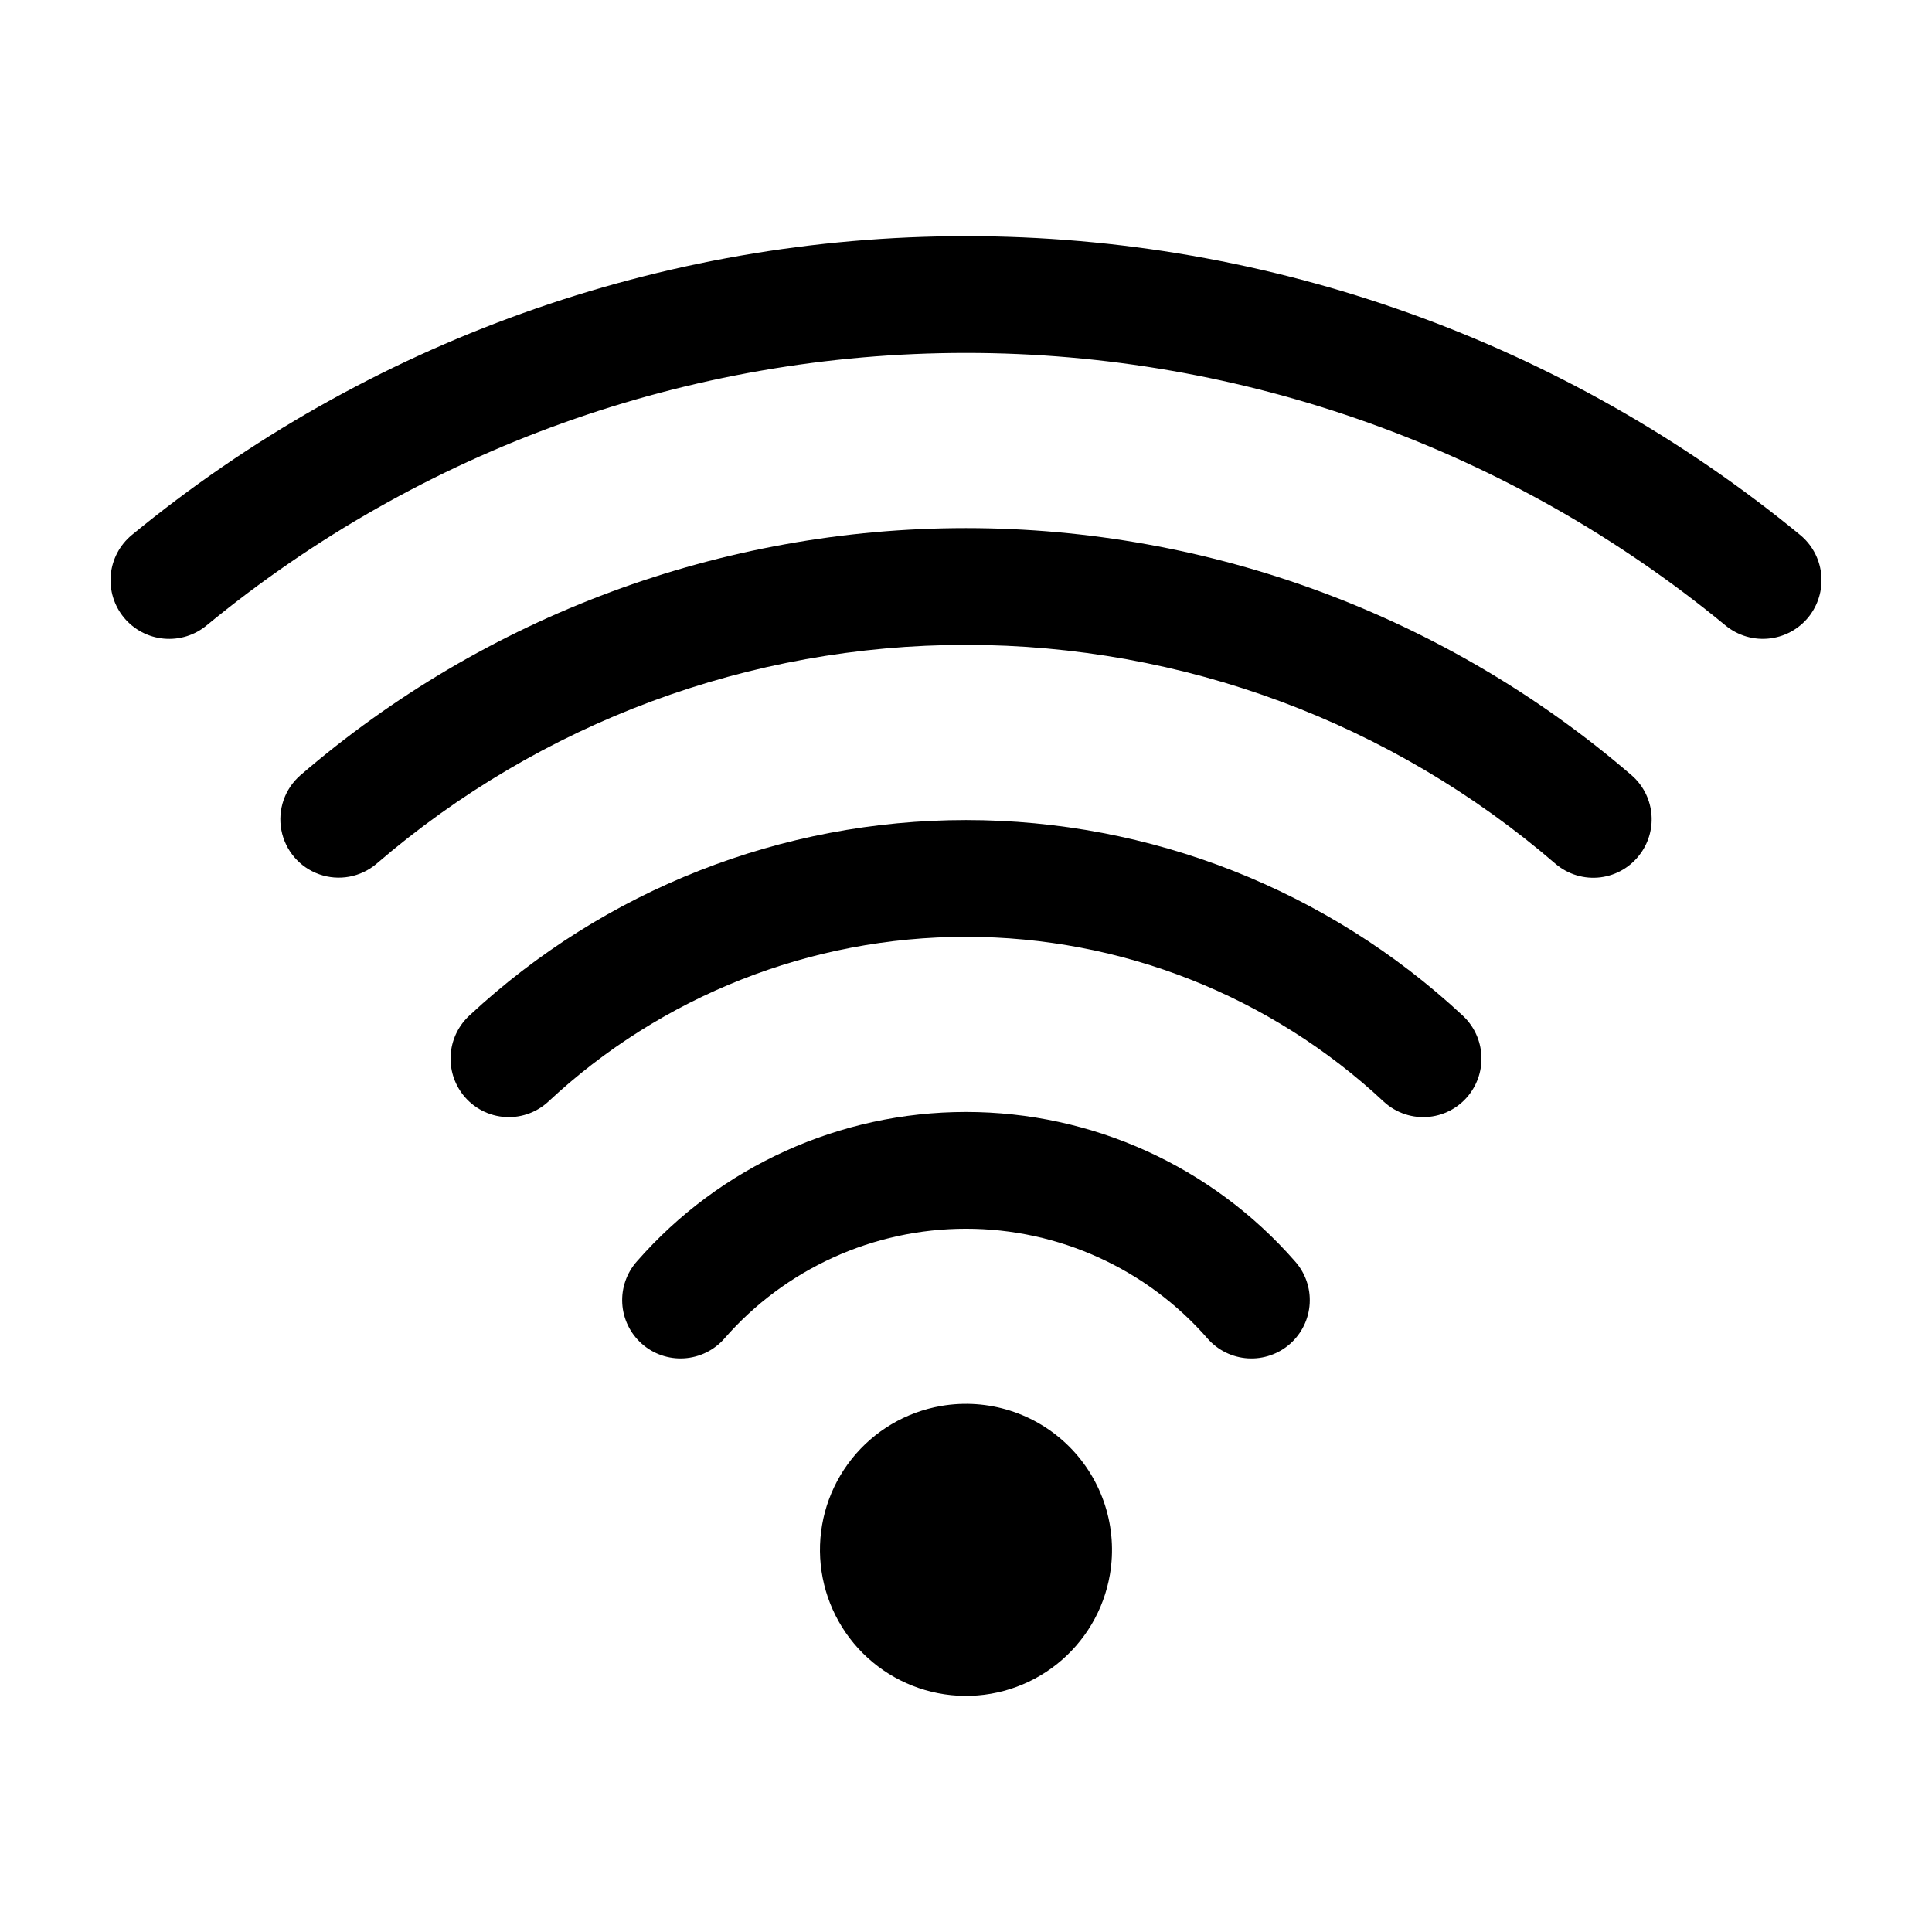
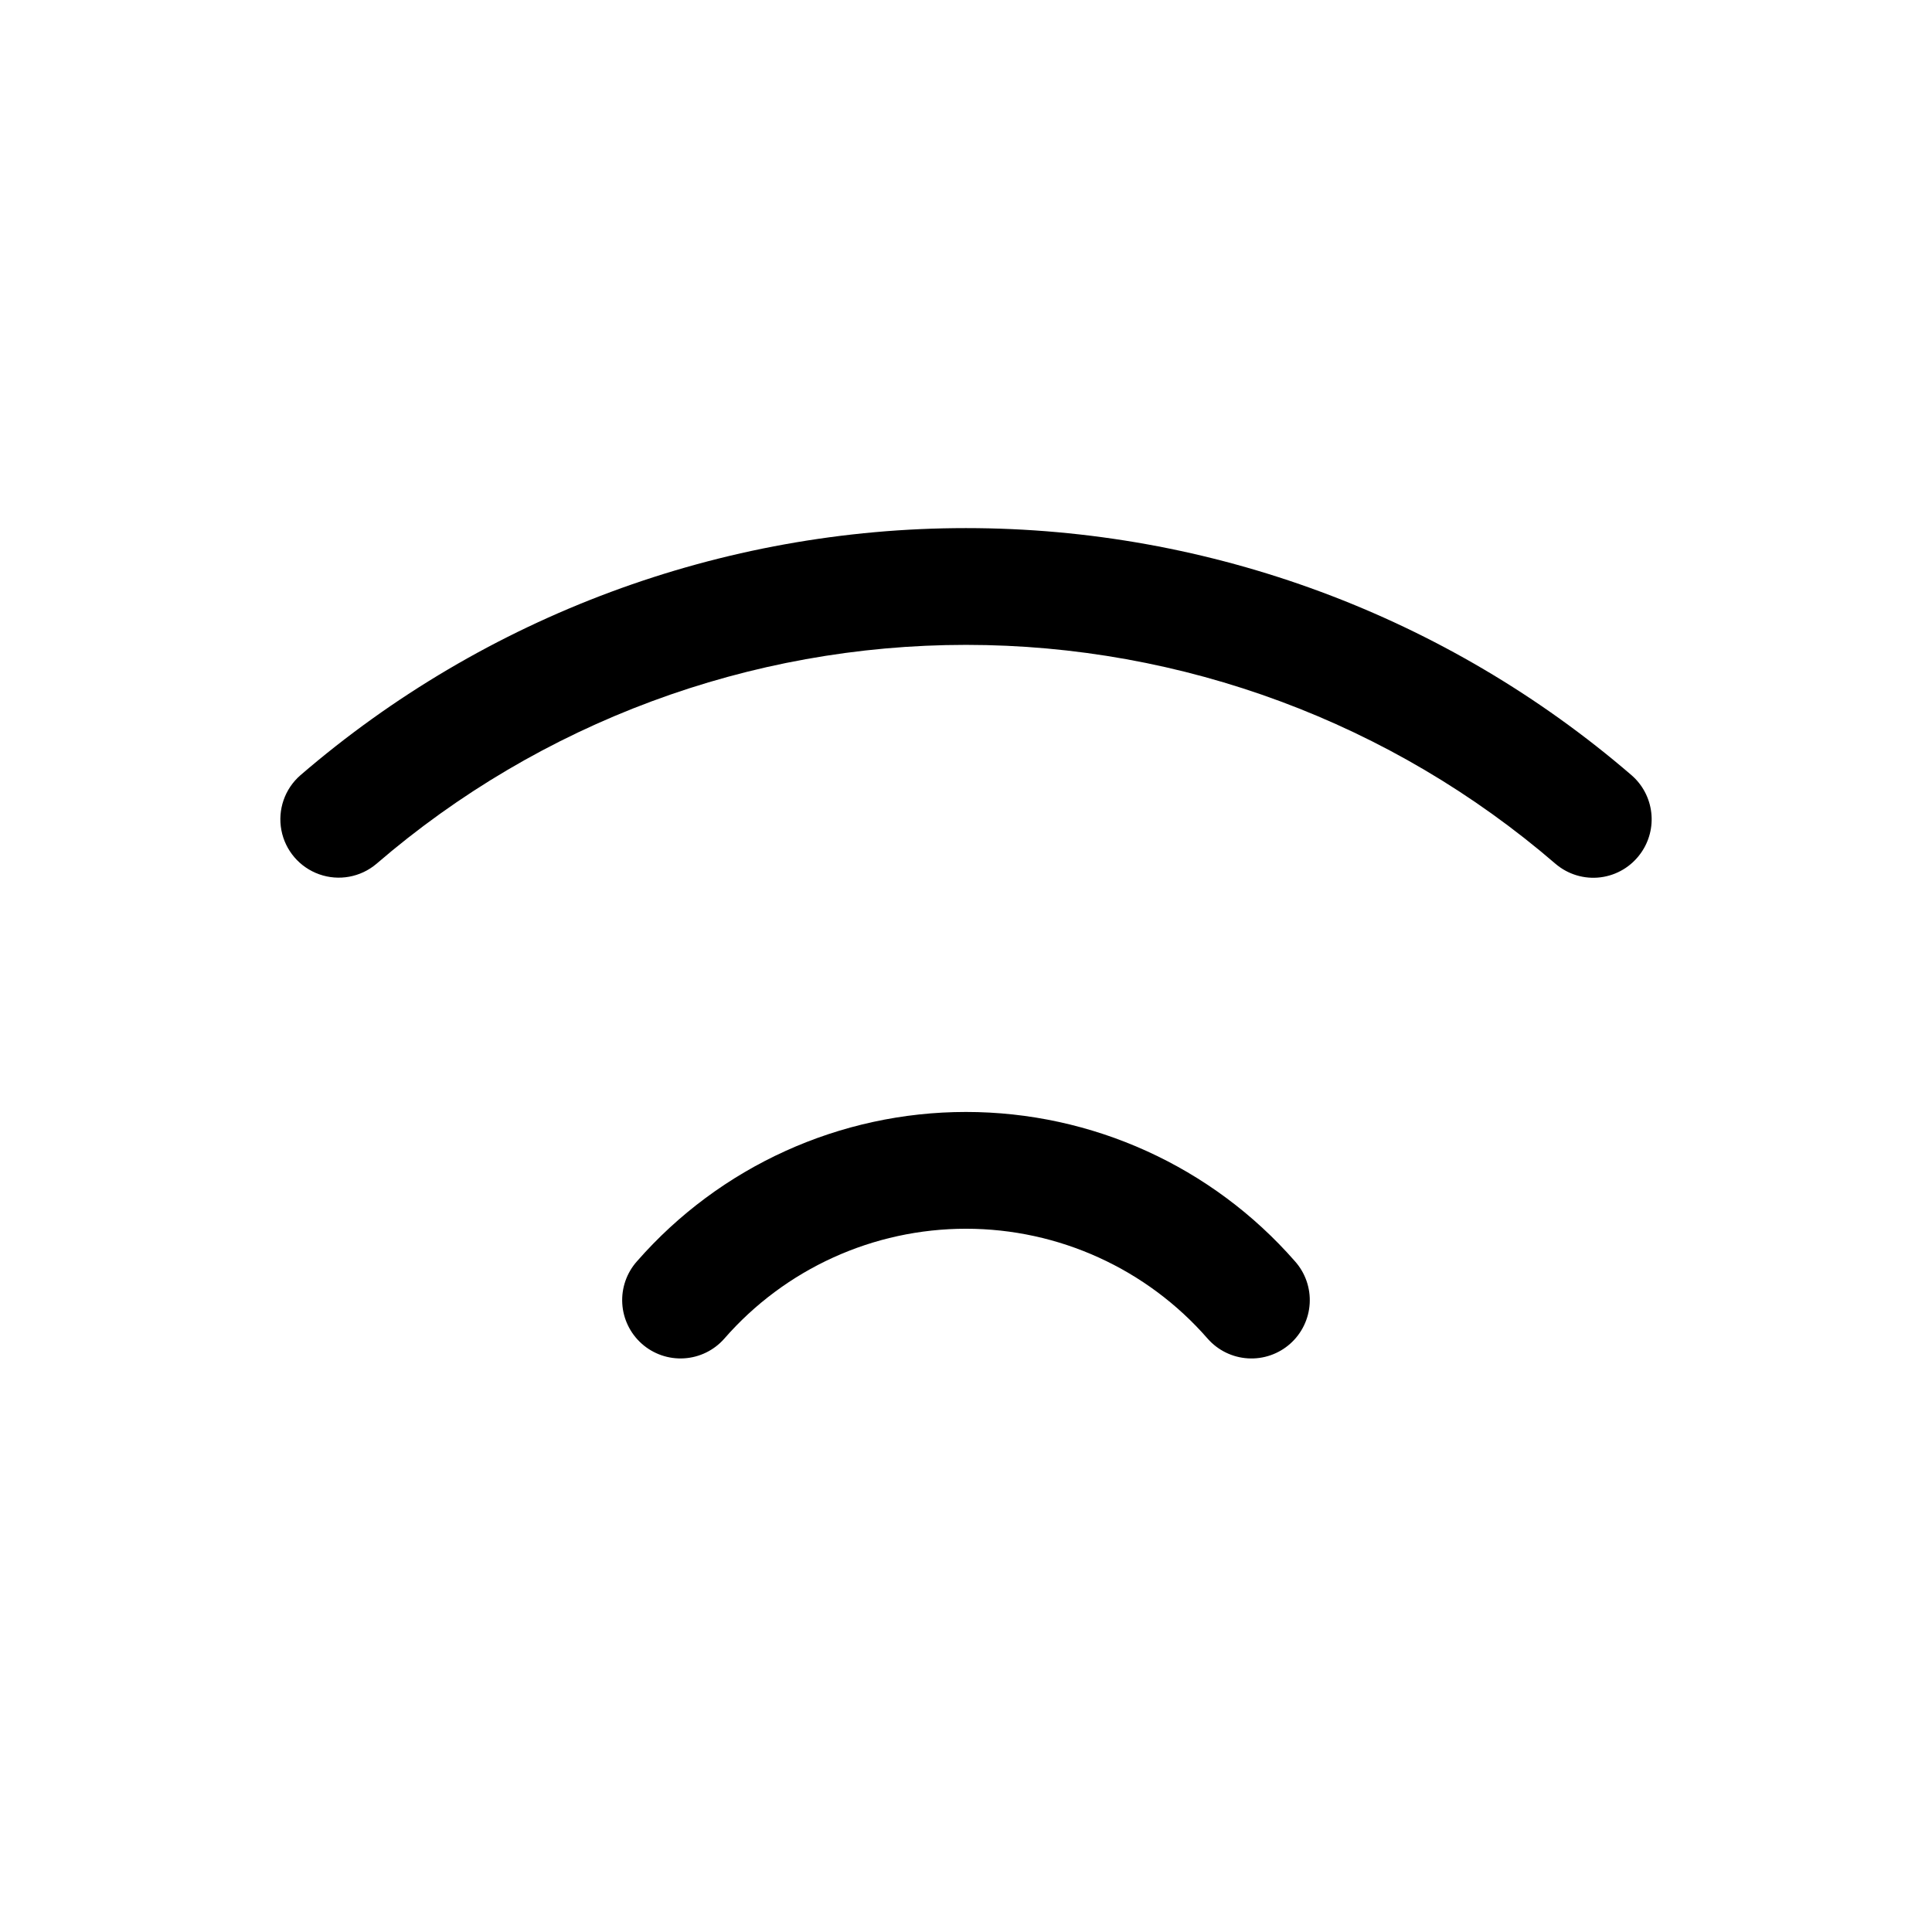
<svg xmlns="http://www.w3.org/2000/svg" fill="#000000" width="800px" height="800px" version="1.1" viewBox="144 144 512 512">
  <g>
-     <path d="m623.83 306.79c2.277-3.199 3.266-7.141 2.758-11.035-0.508-3.894-2.469-7.457-5.496-9.961-62.297-51.215-140.45-79.211-221.09-79.211-80.648 0-158.79 27.996-221.09 79.211-3.18 2.633-5.18 6.426-5.559 10.539-0.379 4.109 0.891 8.203 3.531 11.379 2.644 3.172 6.441 5.164 10.551 5.535 4.113 0.371 8.207-0.906 11.375-3.555 56.668-46.652 127.79-72.16 201.2-72.16 73.402 0 144.52 25.508 201.19 72.16 3.328 2.773 7.656 4.035 11.949 3.484 4.297-0.551 8.168-2.863 10.688-6.387z" />
    <path d="m578.83 370.1c2.234-3.129 3.223-6.981 2.769-10.797-0.449-3.82-2.309-7.336-5.211-9.855-49.055-42.254-111.64-65.496-176.39-65.496-64.746 0-127.34 23.242-176.39 65.496-4.148 3.609-6.066 9.152-5.039 14.559 1.023 5.402 4.844 9.855 10.031 11.691 5.184 1.84 10.953 0.785 15.152-2.766 43.449-37.441 98.895-58.035 156.25-58.035s112.8 20.594 156.24 58.035c3.293 2.809 7.621 4.106 11.918 3.566s8.168-2.863 10.668-6.398z" />
-     <path d="m533.77 433.5c2.176-3.094 3.152-6.875 2.742-10.633-0.406-3.762-2.168-7.246-4.957-9.801-35.738-33.254-82.742-51.742-131.55-51.742-48.816 0-95.82 18.488-131.55 51.742-2.789 2.555-4.555 6.039-4.961 9.801-0.41 3.758 0.566 7.539 2.742 10.633 2.551 3.625 6.539 5.981 10.945 6.457 4.41 0.477 8.809-0.969 12.074-3.965 30.035-28.094 69.625-43.723 110.75-43.723 41.125 0 80.715 15.629 110.75 43.723 3.269 2.996 7.668 4.441 12.074 3.965s8.395-2.832 10.945-6.457z" />
    <path d="m464.05 498.77c2.719 3.082 6.547 4.957 10.648 5.207 4.102 0.254 8.133-1.137 11.207-3.863 3.074-2.727 4.938-6.566 5.176-10.668 0.238-4.102-1.168-8.129-3.902-11.191-21.996-25.148-53.777-39.574-87.184-39.574-33.41 0-65.191 14.426-87.188 39.574-2.734 3.062-4.137 7.09-3.898 11.191 0.238 4.102 2.102 7.938 5.176 10.664 3.07 2.727 7.106 4.117 11.203 3.863 4.102-0.25 7.934-2.125 10.648-5.203 16.137-18.516 39.496-29.141 64.059-29.141 24.559 0 47.918 10.625 64.055 29.141z" />
-     <path d="m393.43 516.59c-9.367 1.613-17.812 6.617-23.727 14.055-5.914 7.441-8.883 16.797-8.344 26.285 0.543 9.488 4.555 18.449 11.277 25.168 6.723 6.719 15.684 10.73 25.172 11.266 9.488 0.539 18.844-2.434 26.281-8.352 7.438-5.914 12.438-14.363 14.047-23.73 2.125-12.387-1.898-25.031-10.785-33.918-8.887-8.887-21.535-12.902-33.922-10.773z" />
  </g>
</svg>